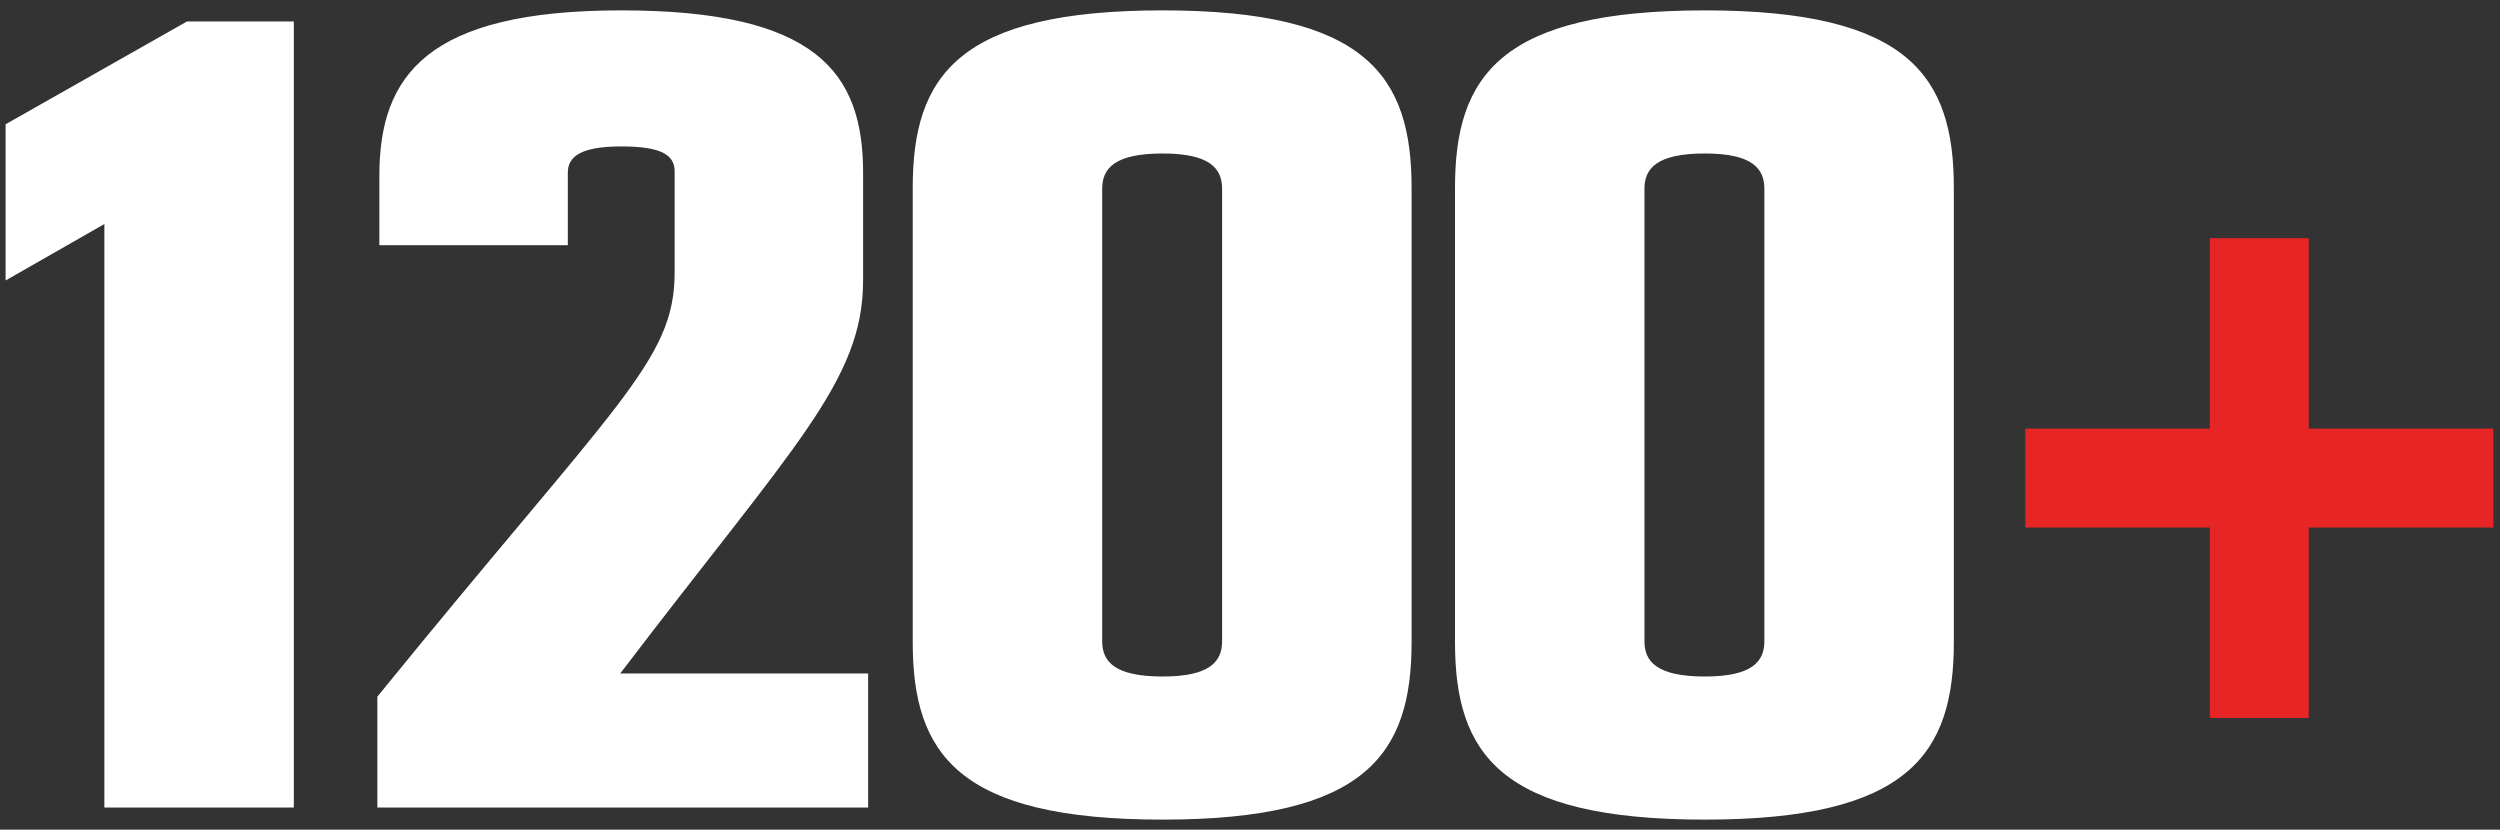
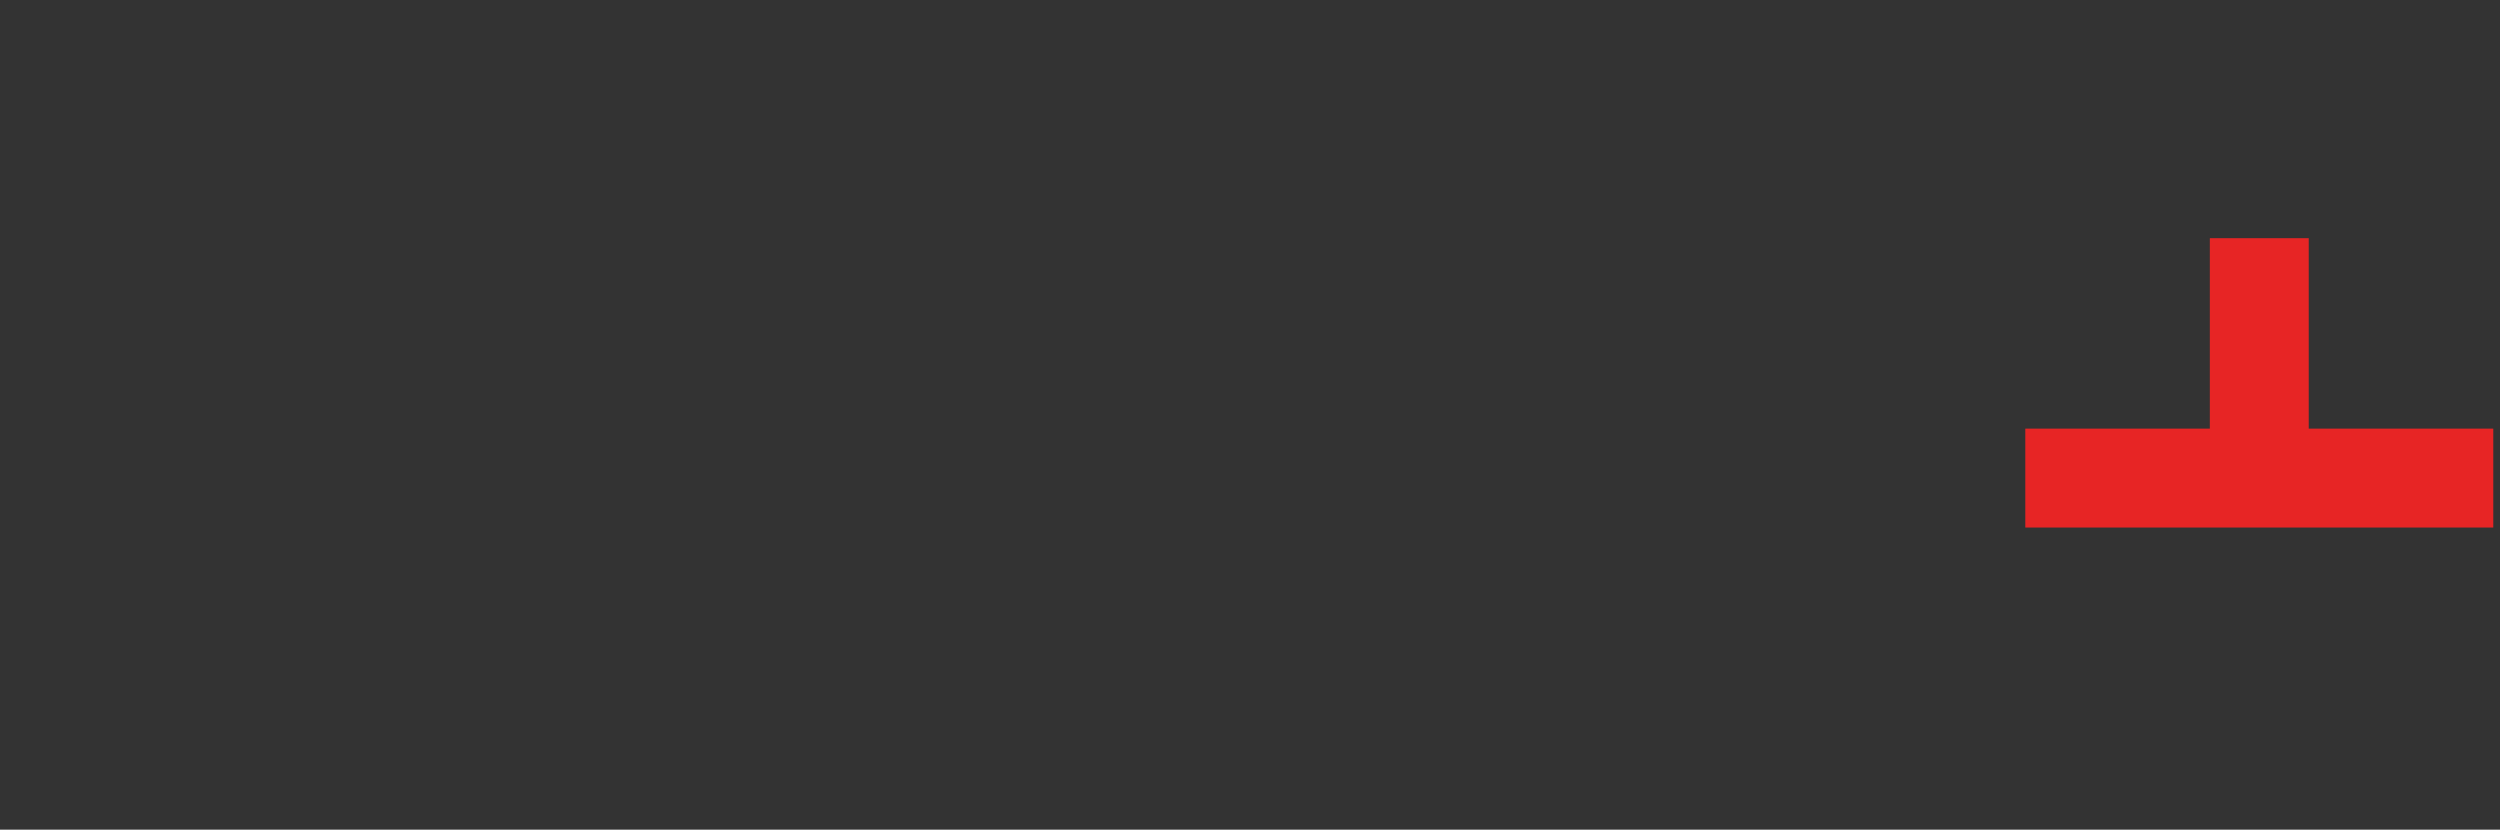
<svg xmlns="http://www.w3.org/2000/svg" width="226" height="75" viewBox="0 0 226 75" fill="none">
  <rect x="0" y="0" width="226" height="75" fill="#333333" stroke="none" />
-   <path d="M9.435 73V20.252L0.507 25.354V11.233L16.905 1.94H26.562V73H9.435ZM34.113 73V62.979C55.795 36.286 60.988 32.642 60.988 24.625V15.515C60.988 14.057 59.895 13.237 56.16 13.237C52.516 13.237 51.331 14.148 51.331 15.606V22.165H34.295V15.879C34.295 6.769 38.668 0.938 56.16 0.938C73.742 0.938 78.024 6.496 78.024 15.606V25.354C78.024 34.464 71.738 40.294 56.069 60.883H78.48V73H34.113ZM105.104 0.938C123.507 0.938 127.607 6.86 127.607 16.972V58.059C127.607 68.172 123.507 74.093 105.104 74.093C86.611 74.093 82.511 68.172 82.511 58.059V16.972C82.511 6.86 86.611 0.938 105.104 0.938ZM110.479 17.063C110.479 15.241 109.386 13.875 105.104 13.875C100.731 13.875 99.638 15.241 99.638 17.063V57.968C99.638 59.79 100.731 61.157 105.104 61.157C109.386 61.157 110.479 59.79 110.479 57.968V17.063ZM154.125 0.938C172.528 0.938 176.627 6.86 176.627 16.972V58.059C176.627 68.172 172.528 74.093 154.125 74.093C135.631 74.093 131.532 68.172 131.532 58.059V16.972C131.532 6.86 135.631 0.938 154.125 0.938ZM159.5 17.063C159.5 15.241 158.407 13.875 154.125 13.875C149.752 13.875 148.659 15.241 148.659 17.063V57.968C148.659 59.79 149.752 61.157 154.125 61.157C158.407 61.157 159.5 59.79 159.5 57.968V17.063Z" fill="white" />
-   <path d="M199.769 47.689H183.088V38.748H199.769V21.533H208.71V38.748H225.391V47.689H208.71V64.904H199.769V47.689Z" fill="#E72525" />
+   <path d="M199.769 47.689H183.088V38.748H199.769V21.533H208.71V38.748H225.391V47.689H208.71V64.904V47.689Z" fill="#E72525" />
</svg>